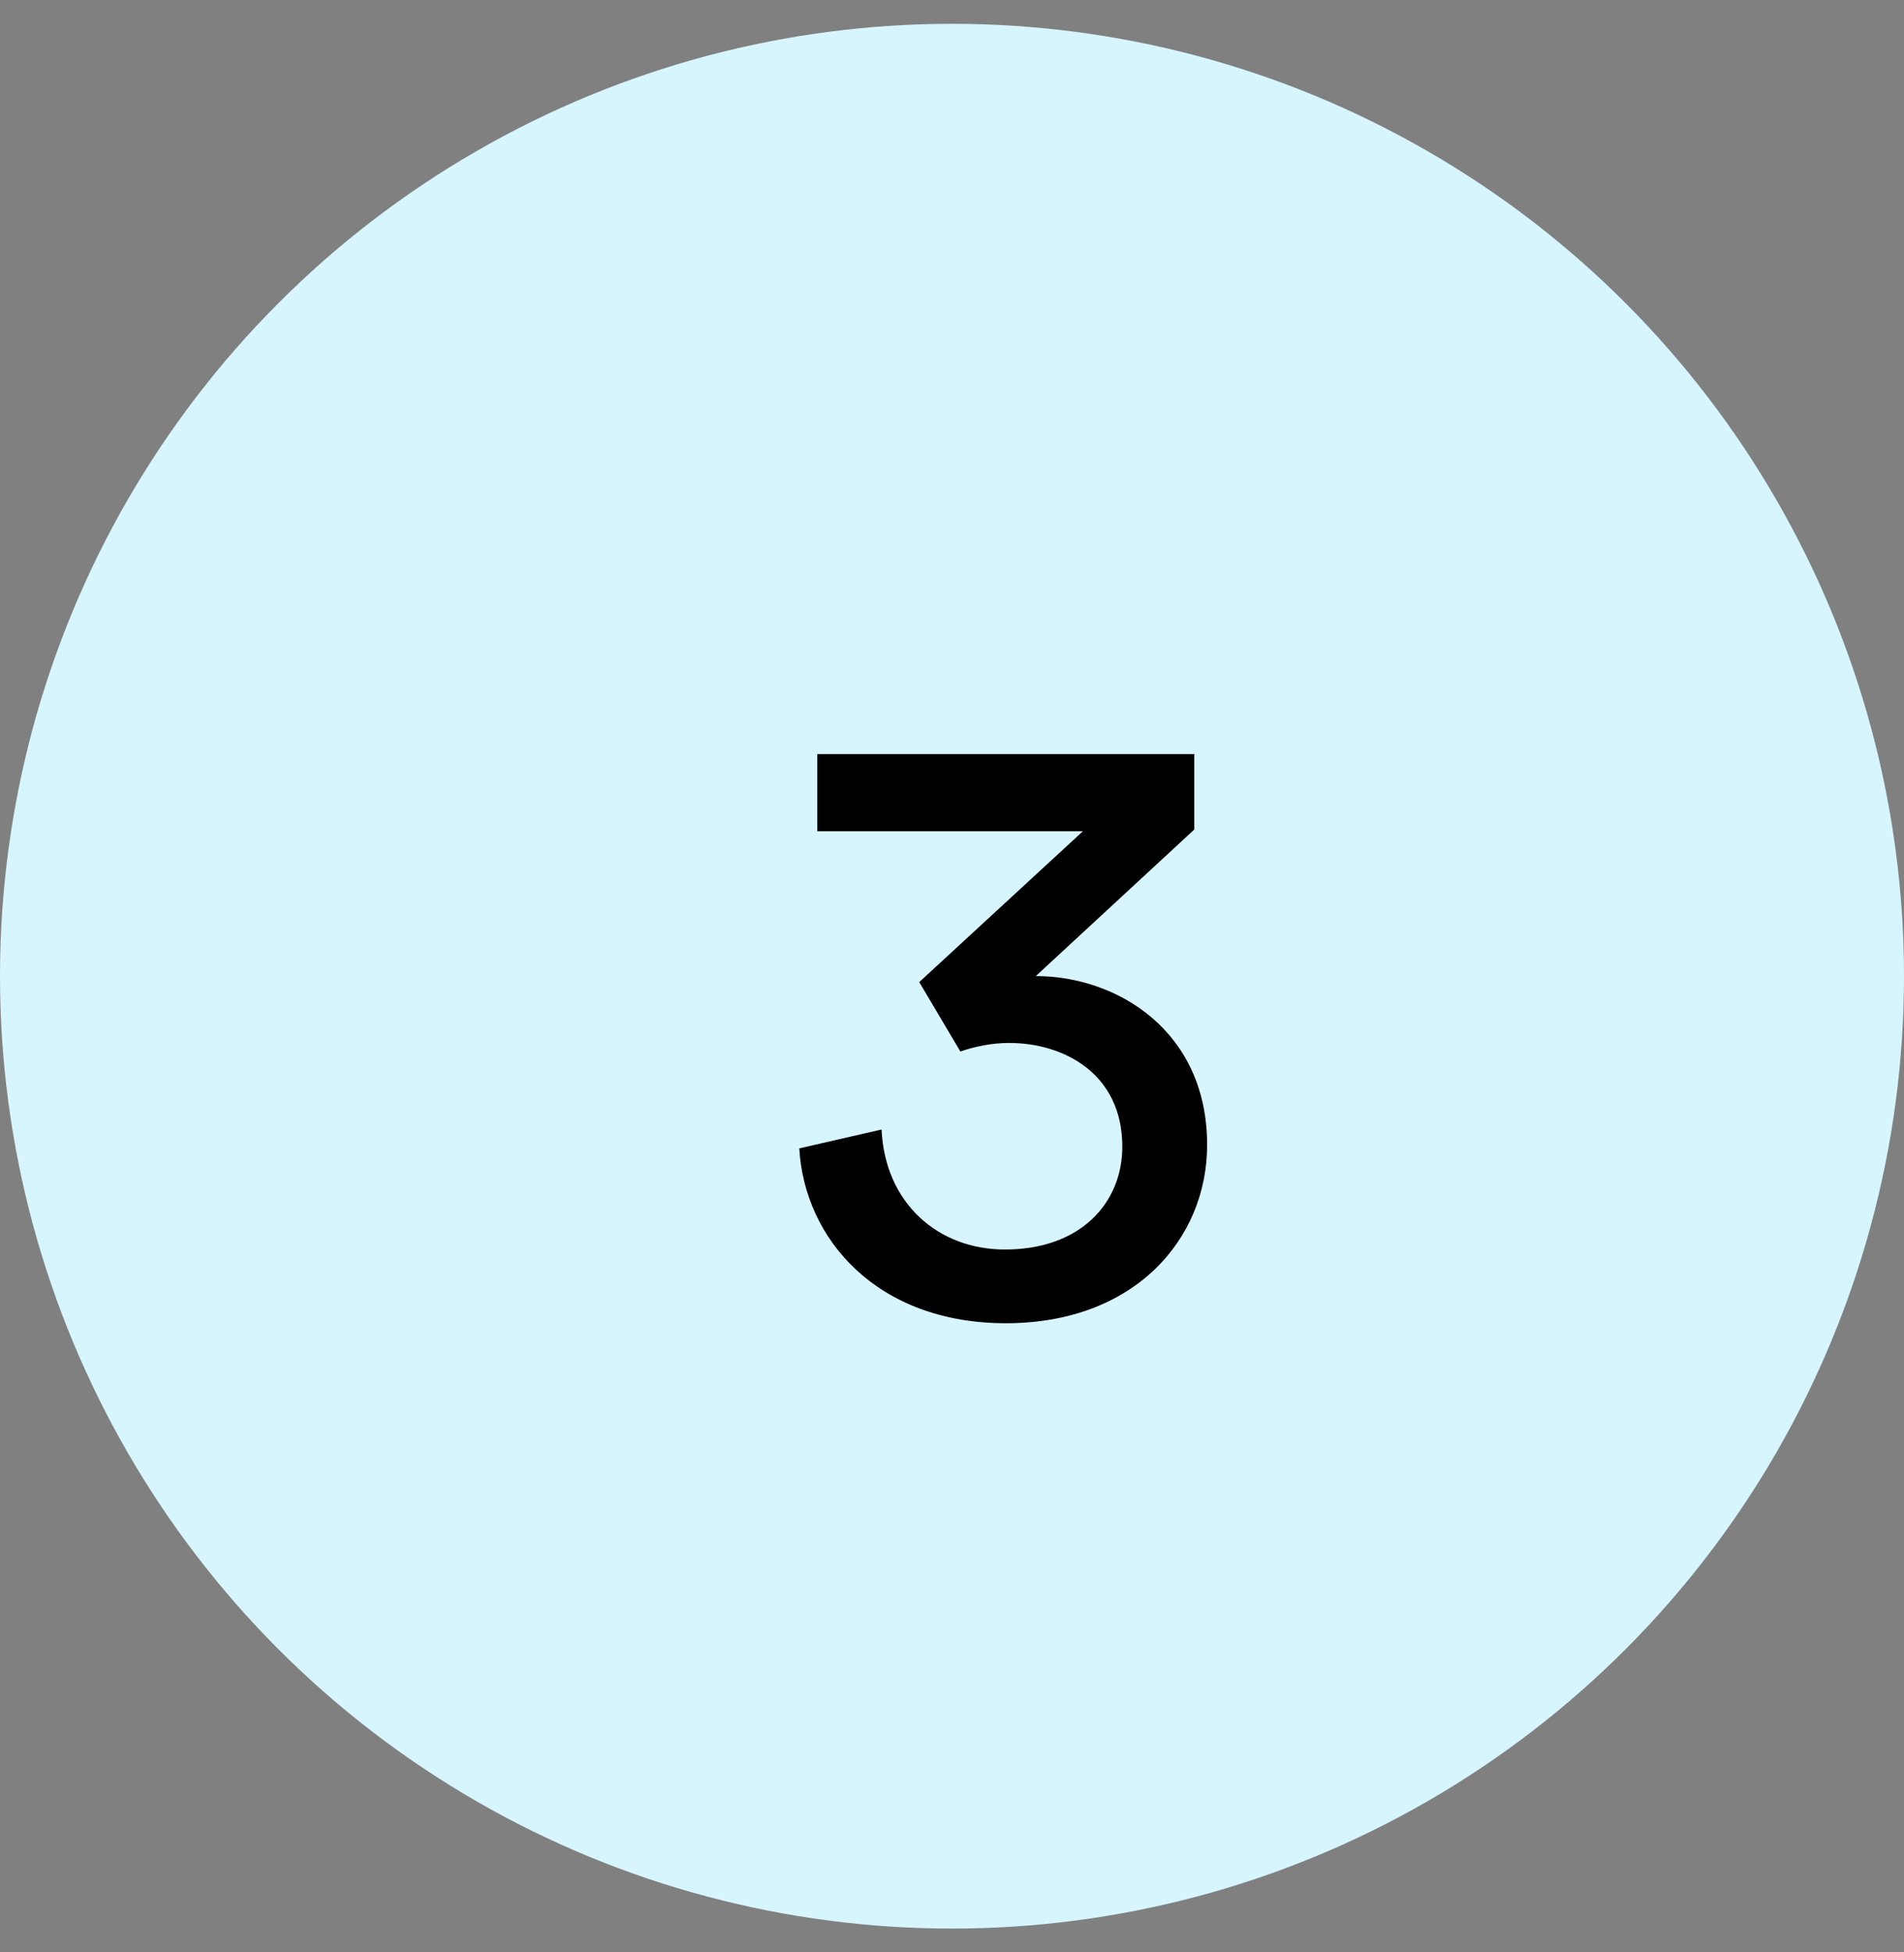
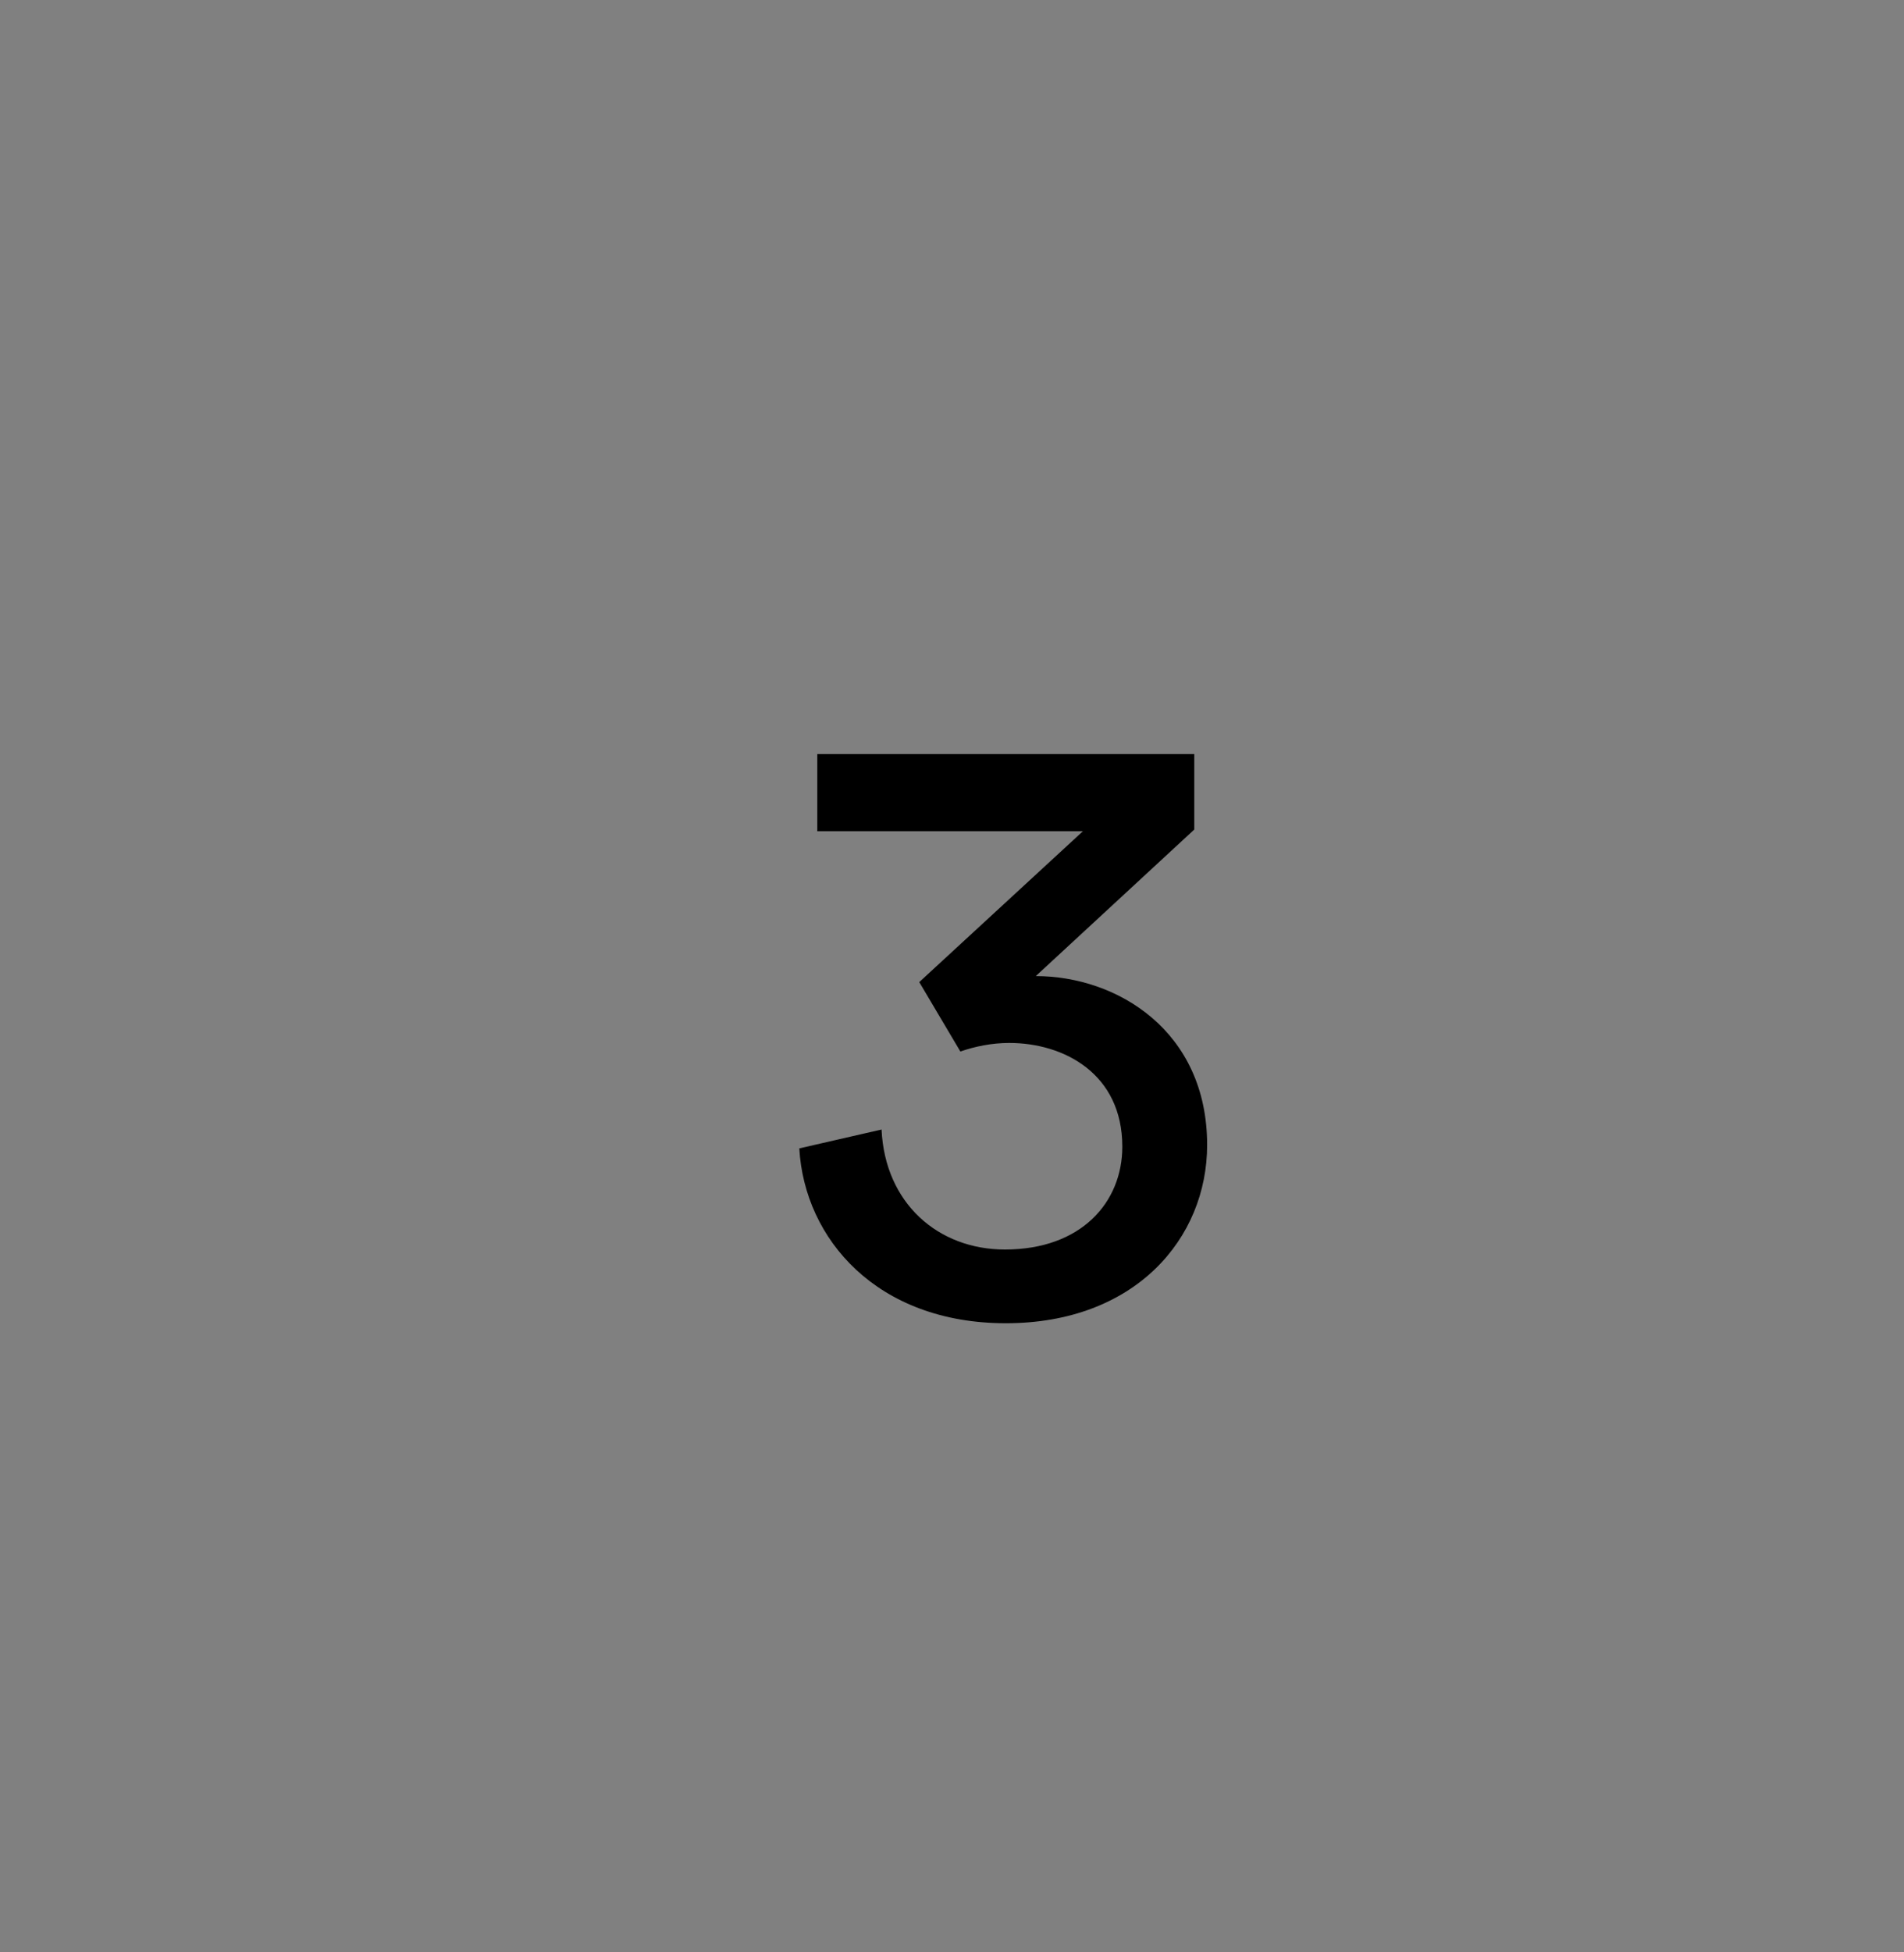
<svg xmlns="http://www.w3.org/2000/svg" width="40" height="41" fill="none">
  <rect width="100%" height="100%" fill="#808080" stroke="none" />
-   <circle cx="20" cy="20.5" r="20" fill="#d7f5fe" />
  <path d="M20.176 22.082c.306-.108.666-.18 1.026-.18 1.152 0 2.376.648 2.376 2.178 0 1.17-.864 2.16-2.466 2.16-1.404 0-2.52-.972-2.592-2.52l-1.728.396c.108 1.908 1.638 3.672 4.338 3.672 2.718 0 4.23-1.782 4.23-3.744 0-2.394-1.89-3.546-3.6-3.546l3.33-3.078v-1.584h-7.92v1.62h5.58l-3.438 3.168.864 1.458z" fill="#000" />
</svg>